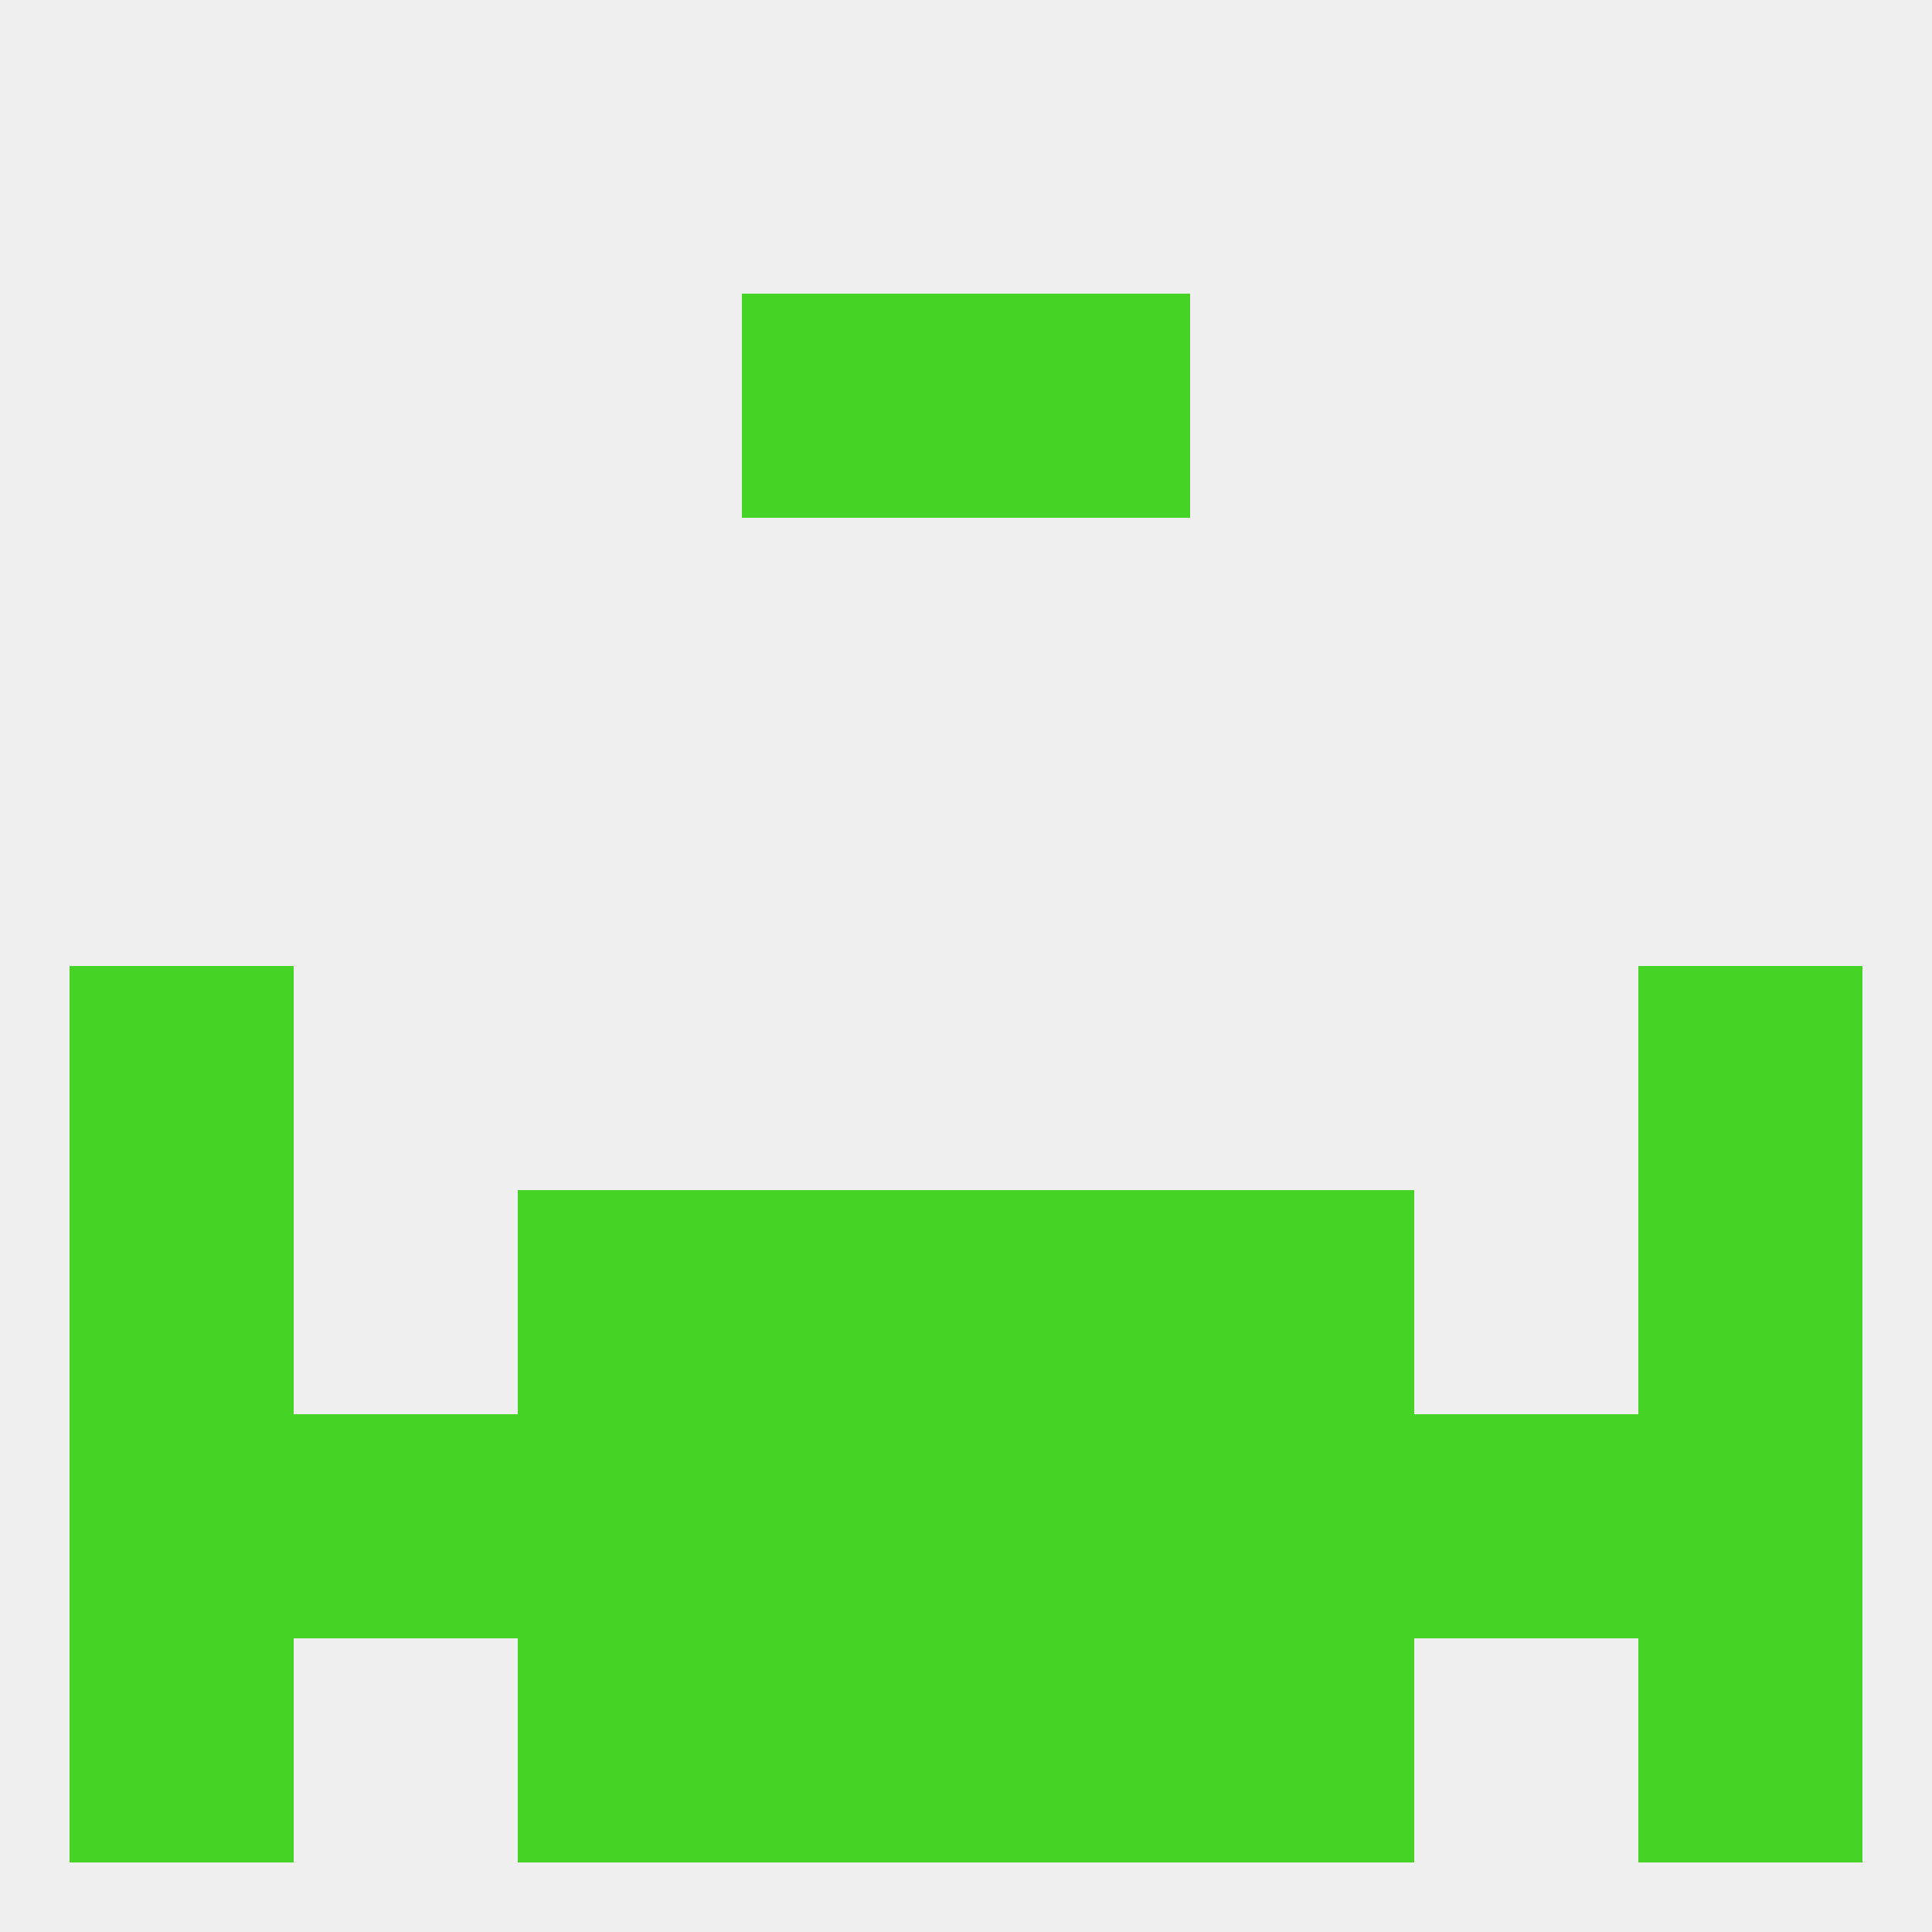
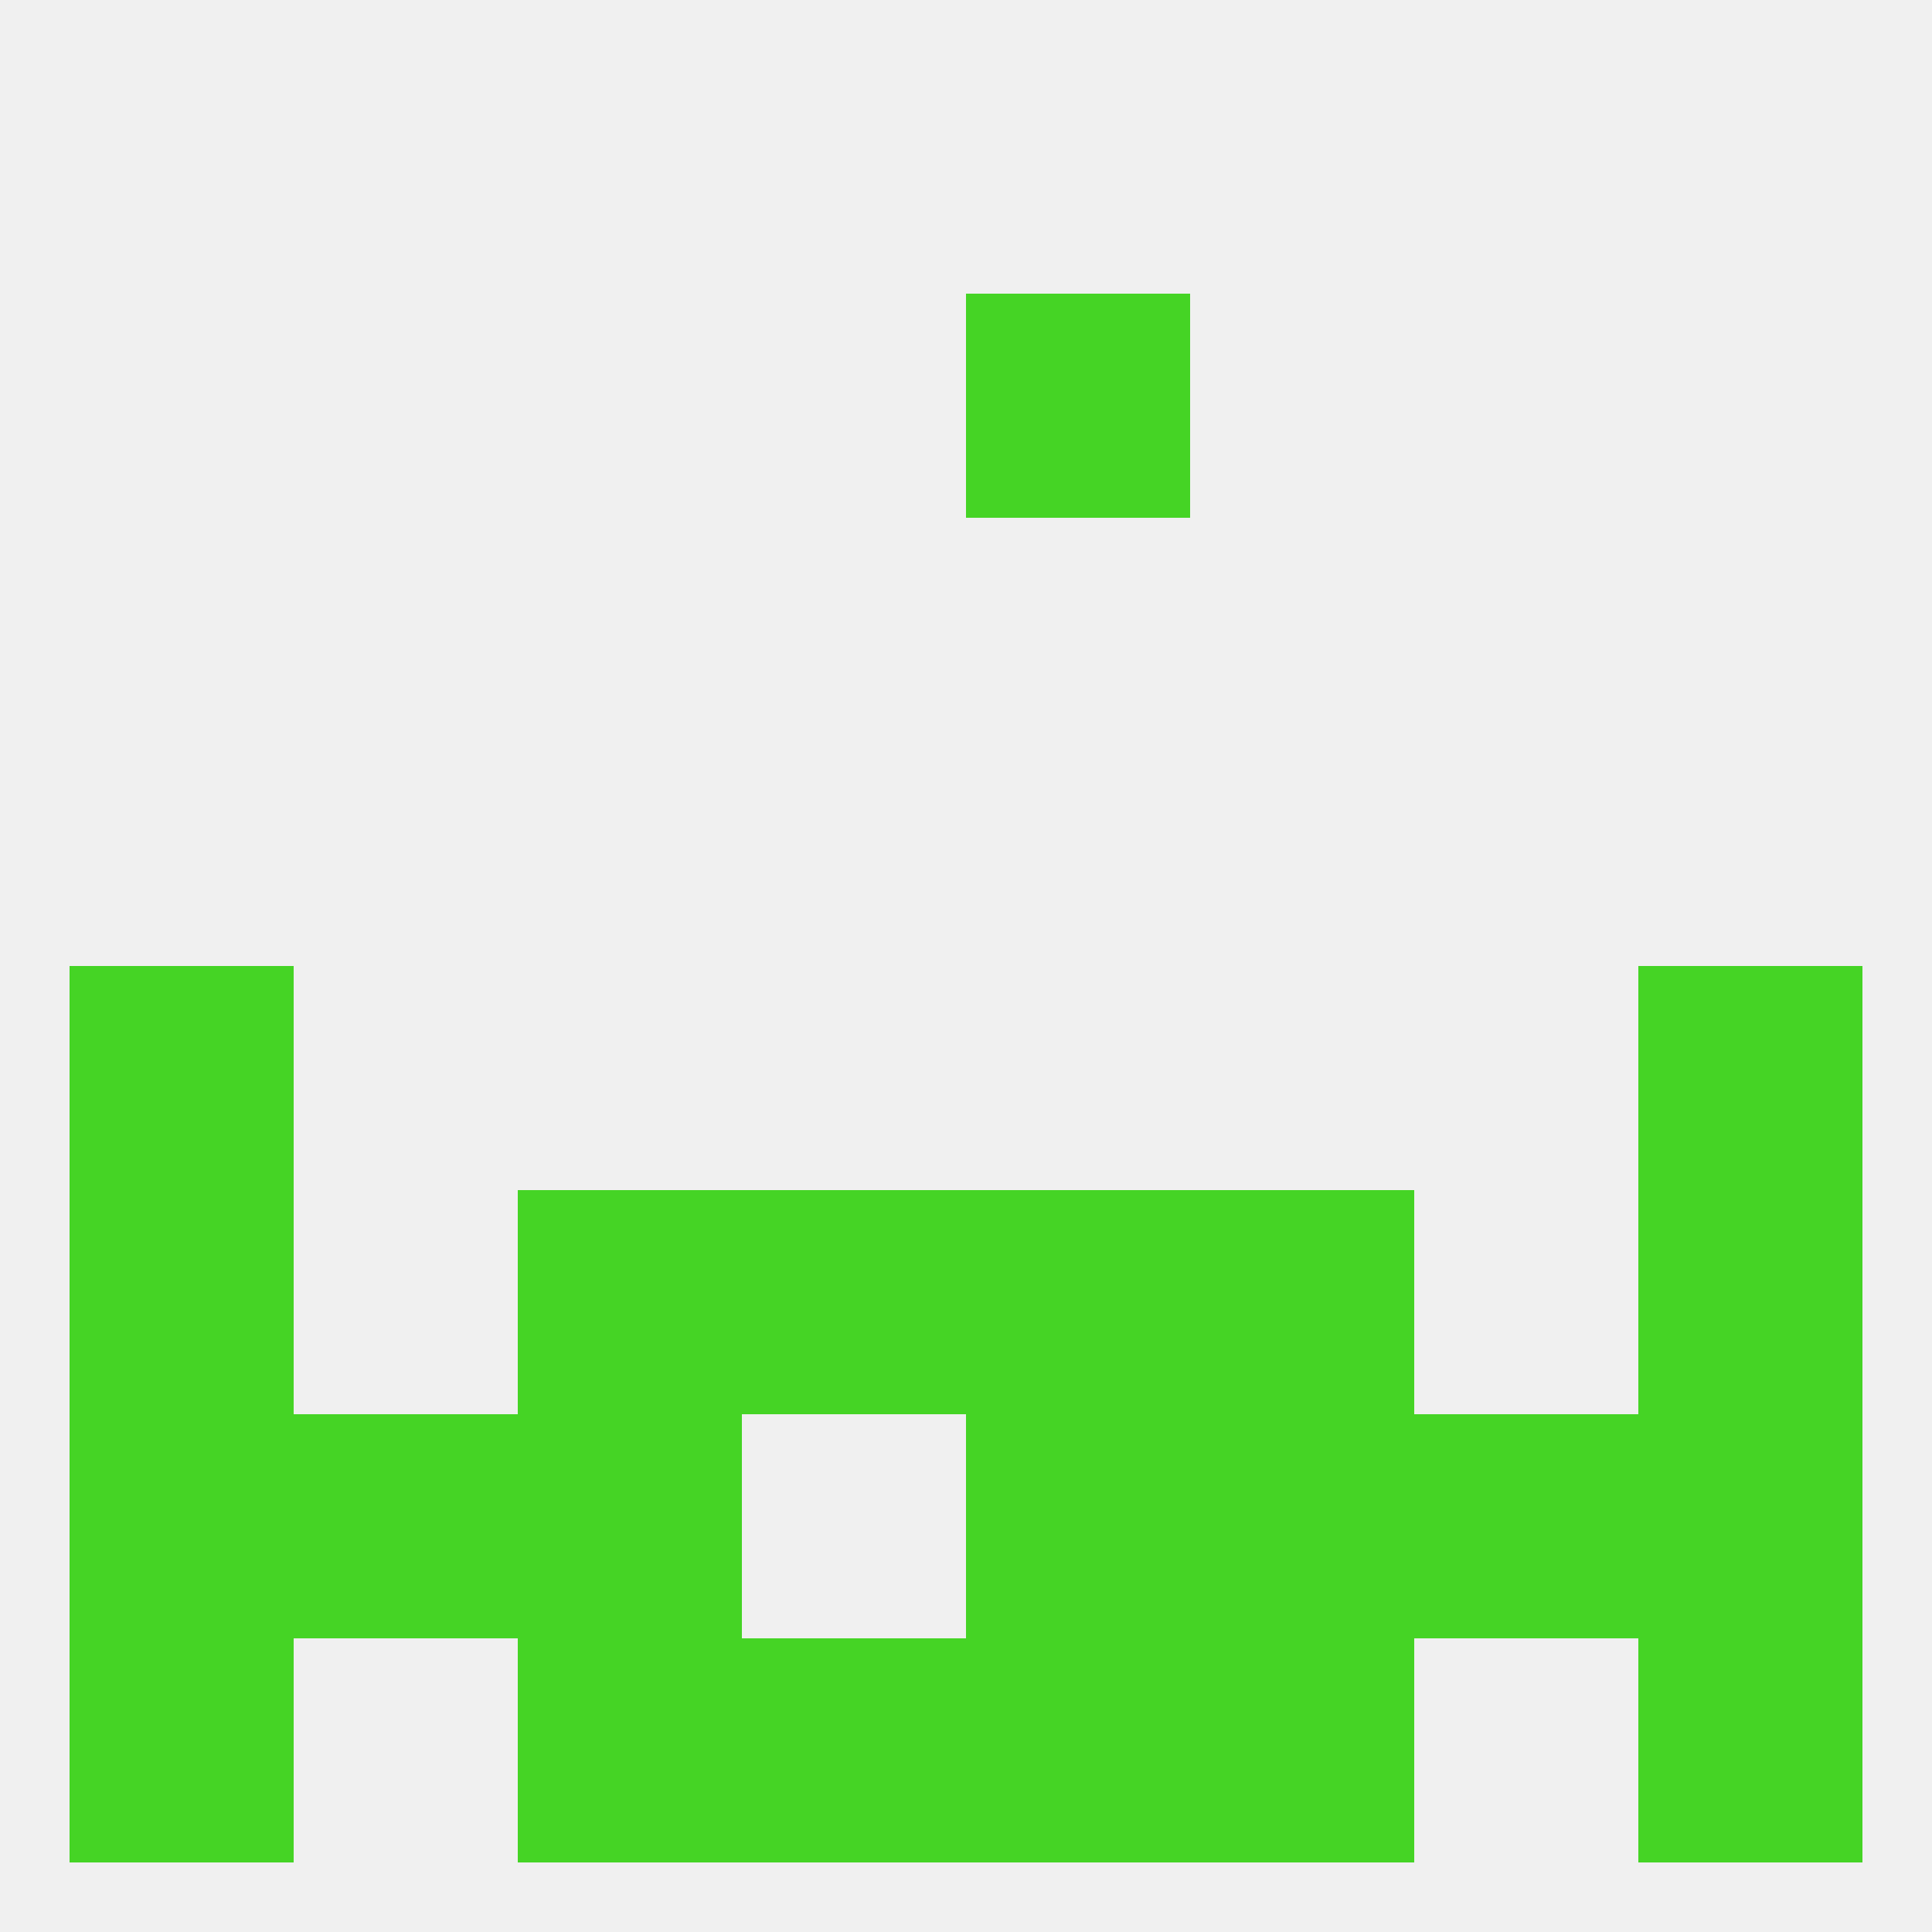
<svg xmlns="http://www.w3.org/2000/svg" version="1.1" baseprofile="full" width="250" height="250" viewBox="0 0 250 250">
  <rect width="100%" height="100%" fill="rgba(240,240,240,255)" />
  <rect x="9" y="125" width="29" height="29" fill="rgba(69,212,37,255)" />
  <rect x="212" y="125" width="29" height="29" fill="rgba(69,212,37,255)" />
  <rect x="96" y="154" width="29" height="29" fill="rgba(69,212,37,255)" />
  <rect x="125" y="154" width="29" height="29" fill="rgba(69,212,37,255)" />
  <rect x="9" y="154" width="29" height="29" fill="rgba(69,212,37,255)" />
  <rect x="212" y="154" width="29" height="29" fill="rgba(69,212,37,255)" />
  <rect x="67" y="154" width="29" height="29" fill="rgba(69,212,37,255)" />
  <rect x="154" y="154" width="29" height="29" fill="rgba(69,212,37,255)" />
  <rect x="125" y="183" width="29" height="29" fill="rgba(69,212,37,255)" />
  <rect x="212" y="183" width="29" height="29" fill="rgba(69,212,37,255)" />
  <rect x="183" y="183" width="29" height="29" fill="rgba(69,212,37,255)" />
  <rect x="154" y="183" width="29" height="29" fill="rgba(69,212,37,255)" />
  <rect x="9" y="183" width="29" height="29" fill="rgba(69,212,37,255)" />
  <rect x="38" y="183" width="29" height="29" fill="rgba(69,212,37,255)" />
  <rect x="67" y="183" width="29" height="29" fill="rgba(69,212,37,255)" />
-   <rect x="96" y="183" width="29" height="29" fill="rgba(69,212,37,255)" />
  <rect x="212" y="212" width="29" height="29" fill="rgba(69,212,37,255)" />
  <rect x="96" y="212" width="29" height="29" fill="rgba(69,212,37,255)" />
  <rect x="125" y="212" width="29" height="29" fill="rgba(69,212,37,255)" />
  <rect x="67" y="212" width="29" height="29" fill="rgba(69,212,37,255)" />
  <rect x="154" y="212" width="29" height="29" fill="rgba(69,212,37,255)" />
  <rect x="9" y="212" width="29" height="29" fill="rgba(69,212,37,255)" />
-   <rect x="96" y="38" width="29" height="29" fill="rgba(69,212,37,255)" />
  <rect x="125" y="38" width="29" height="29" fill="rgba(69,212,37,255)" />
</svg>